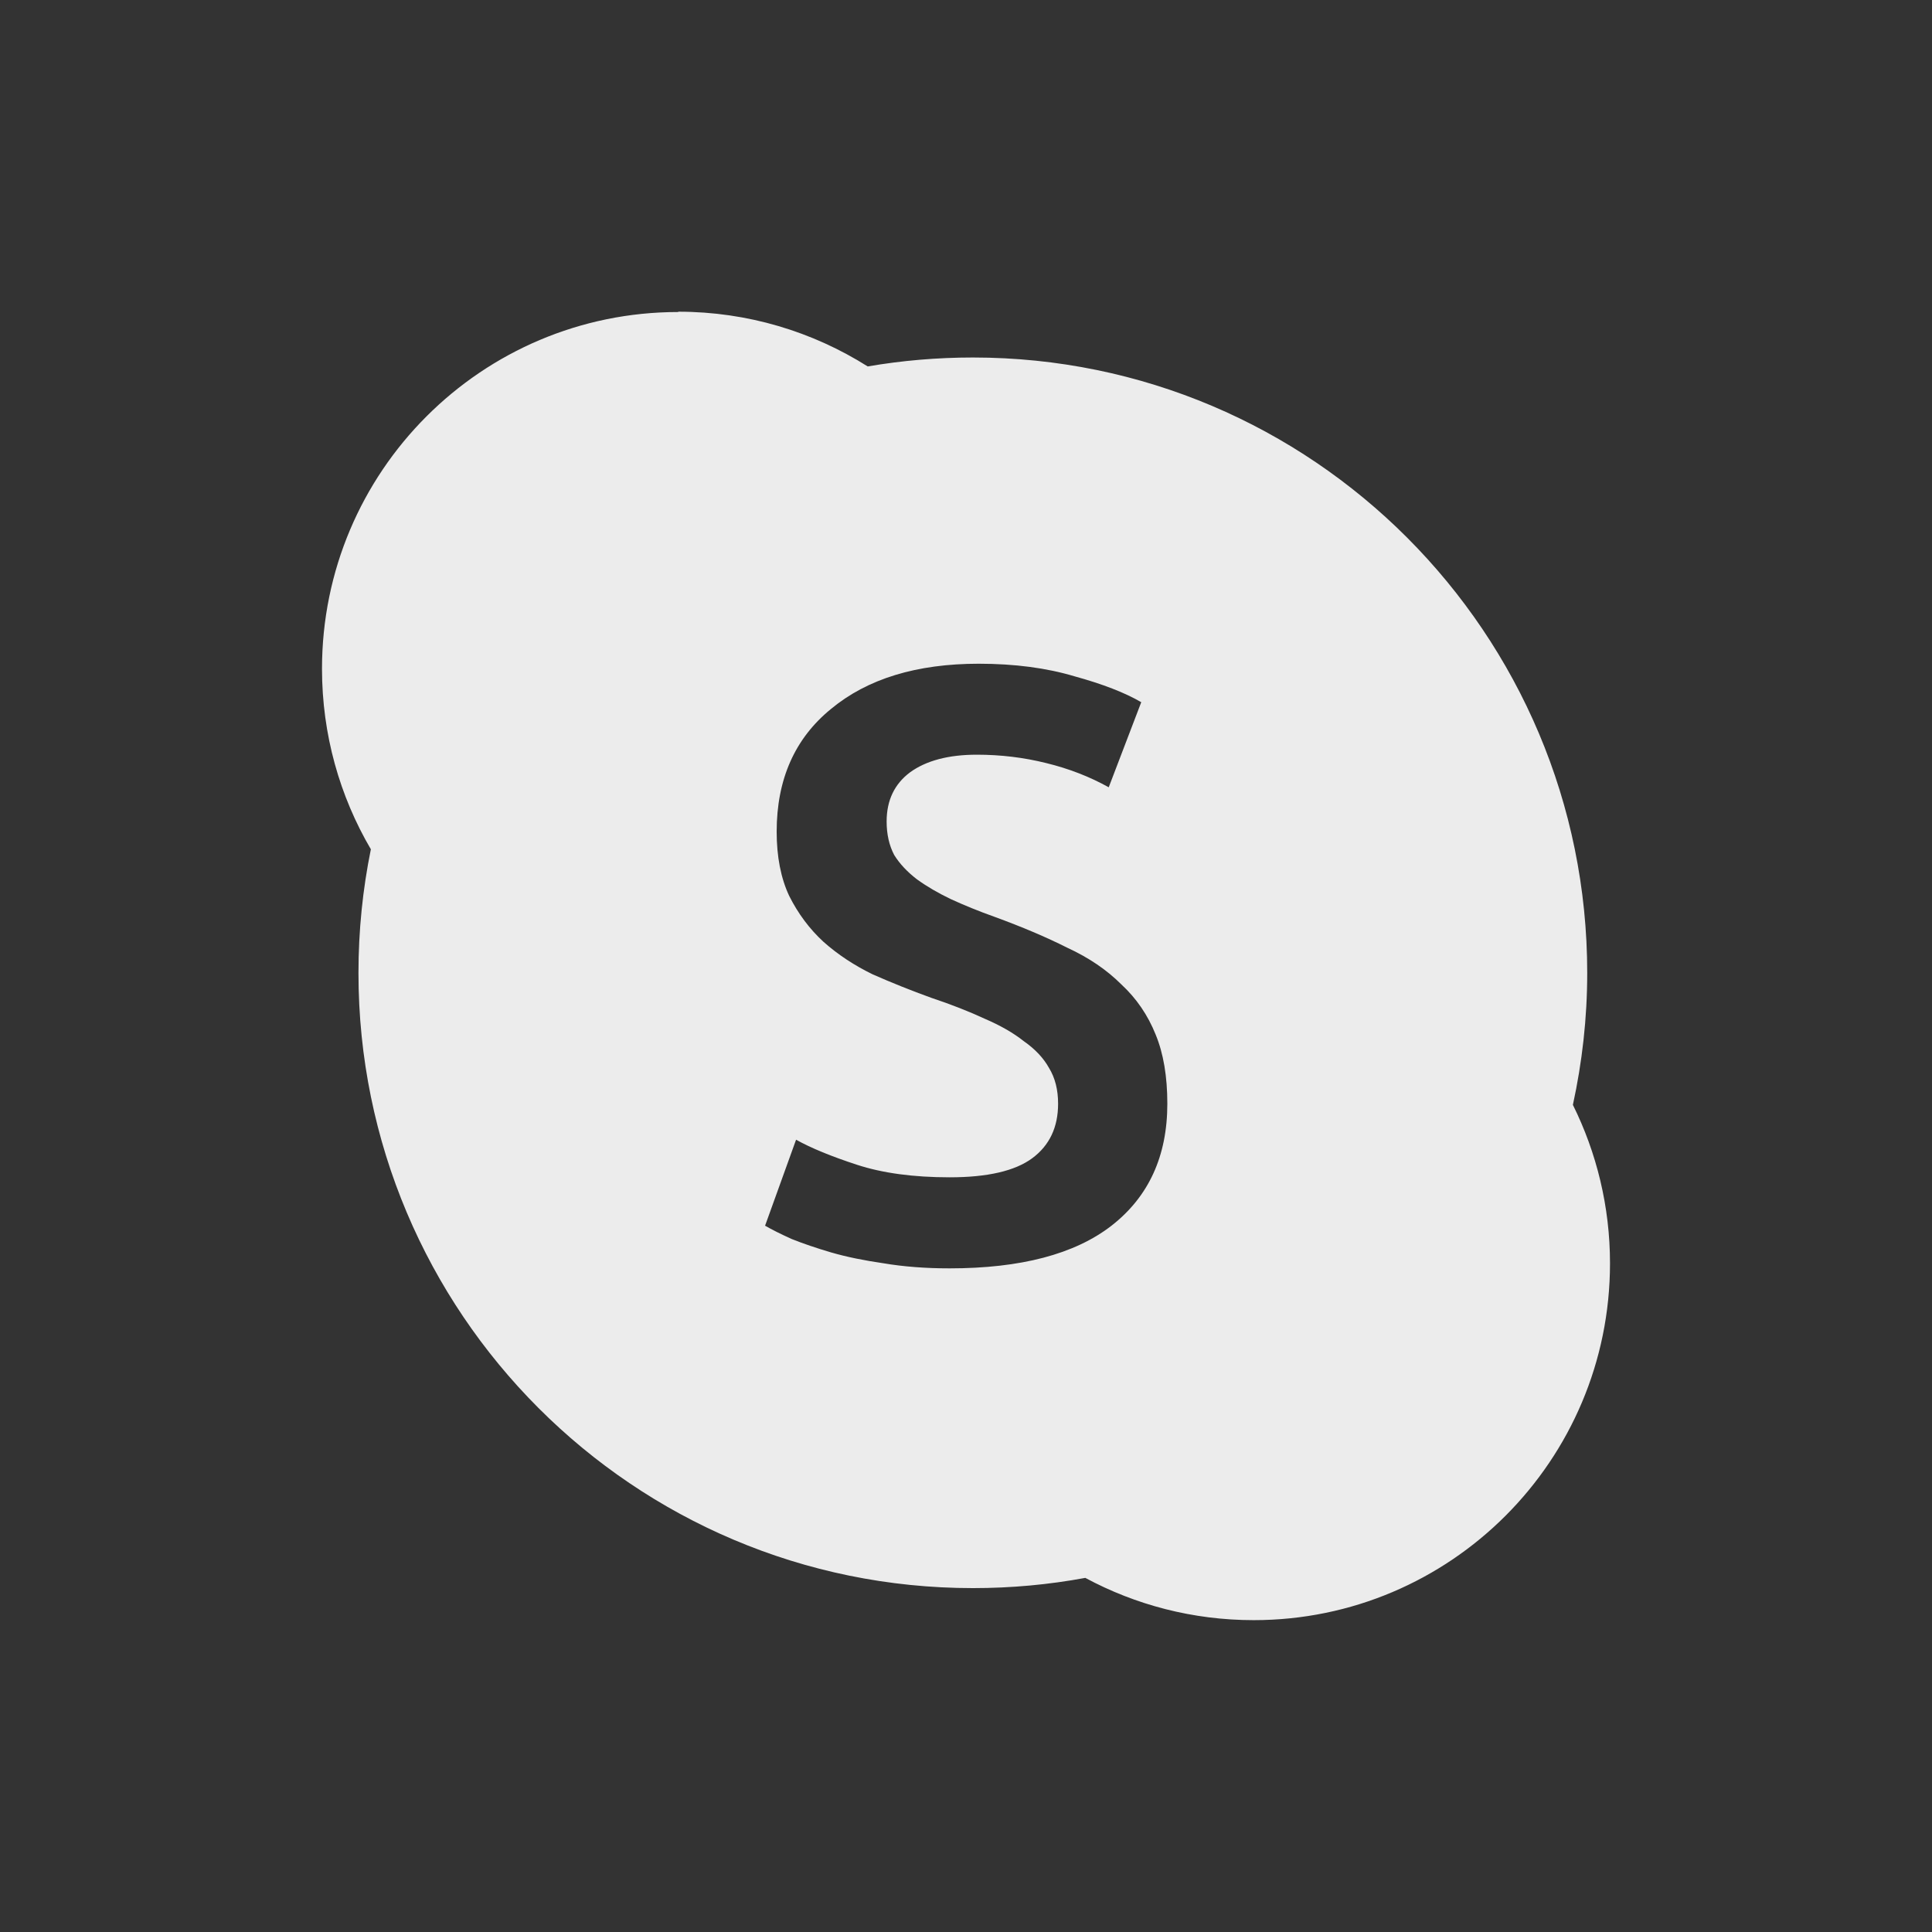
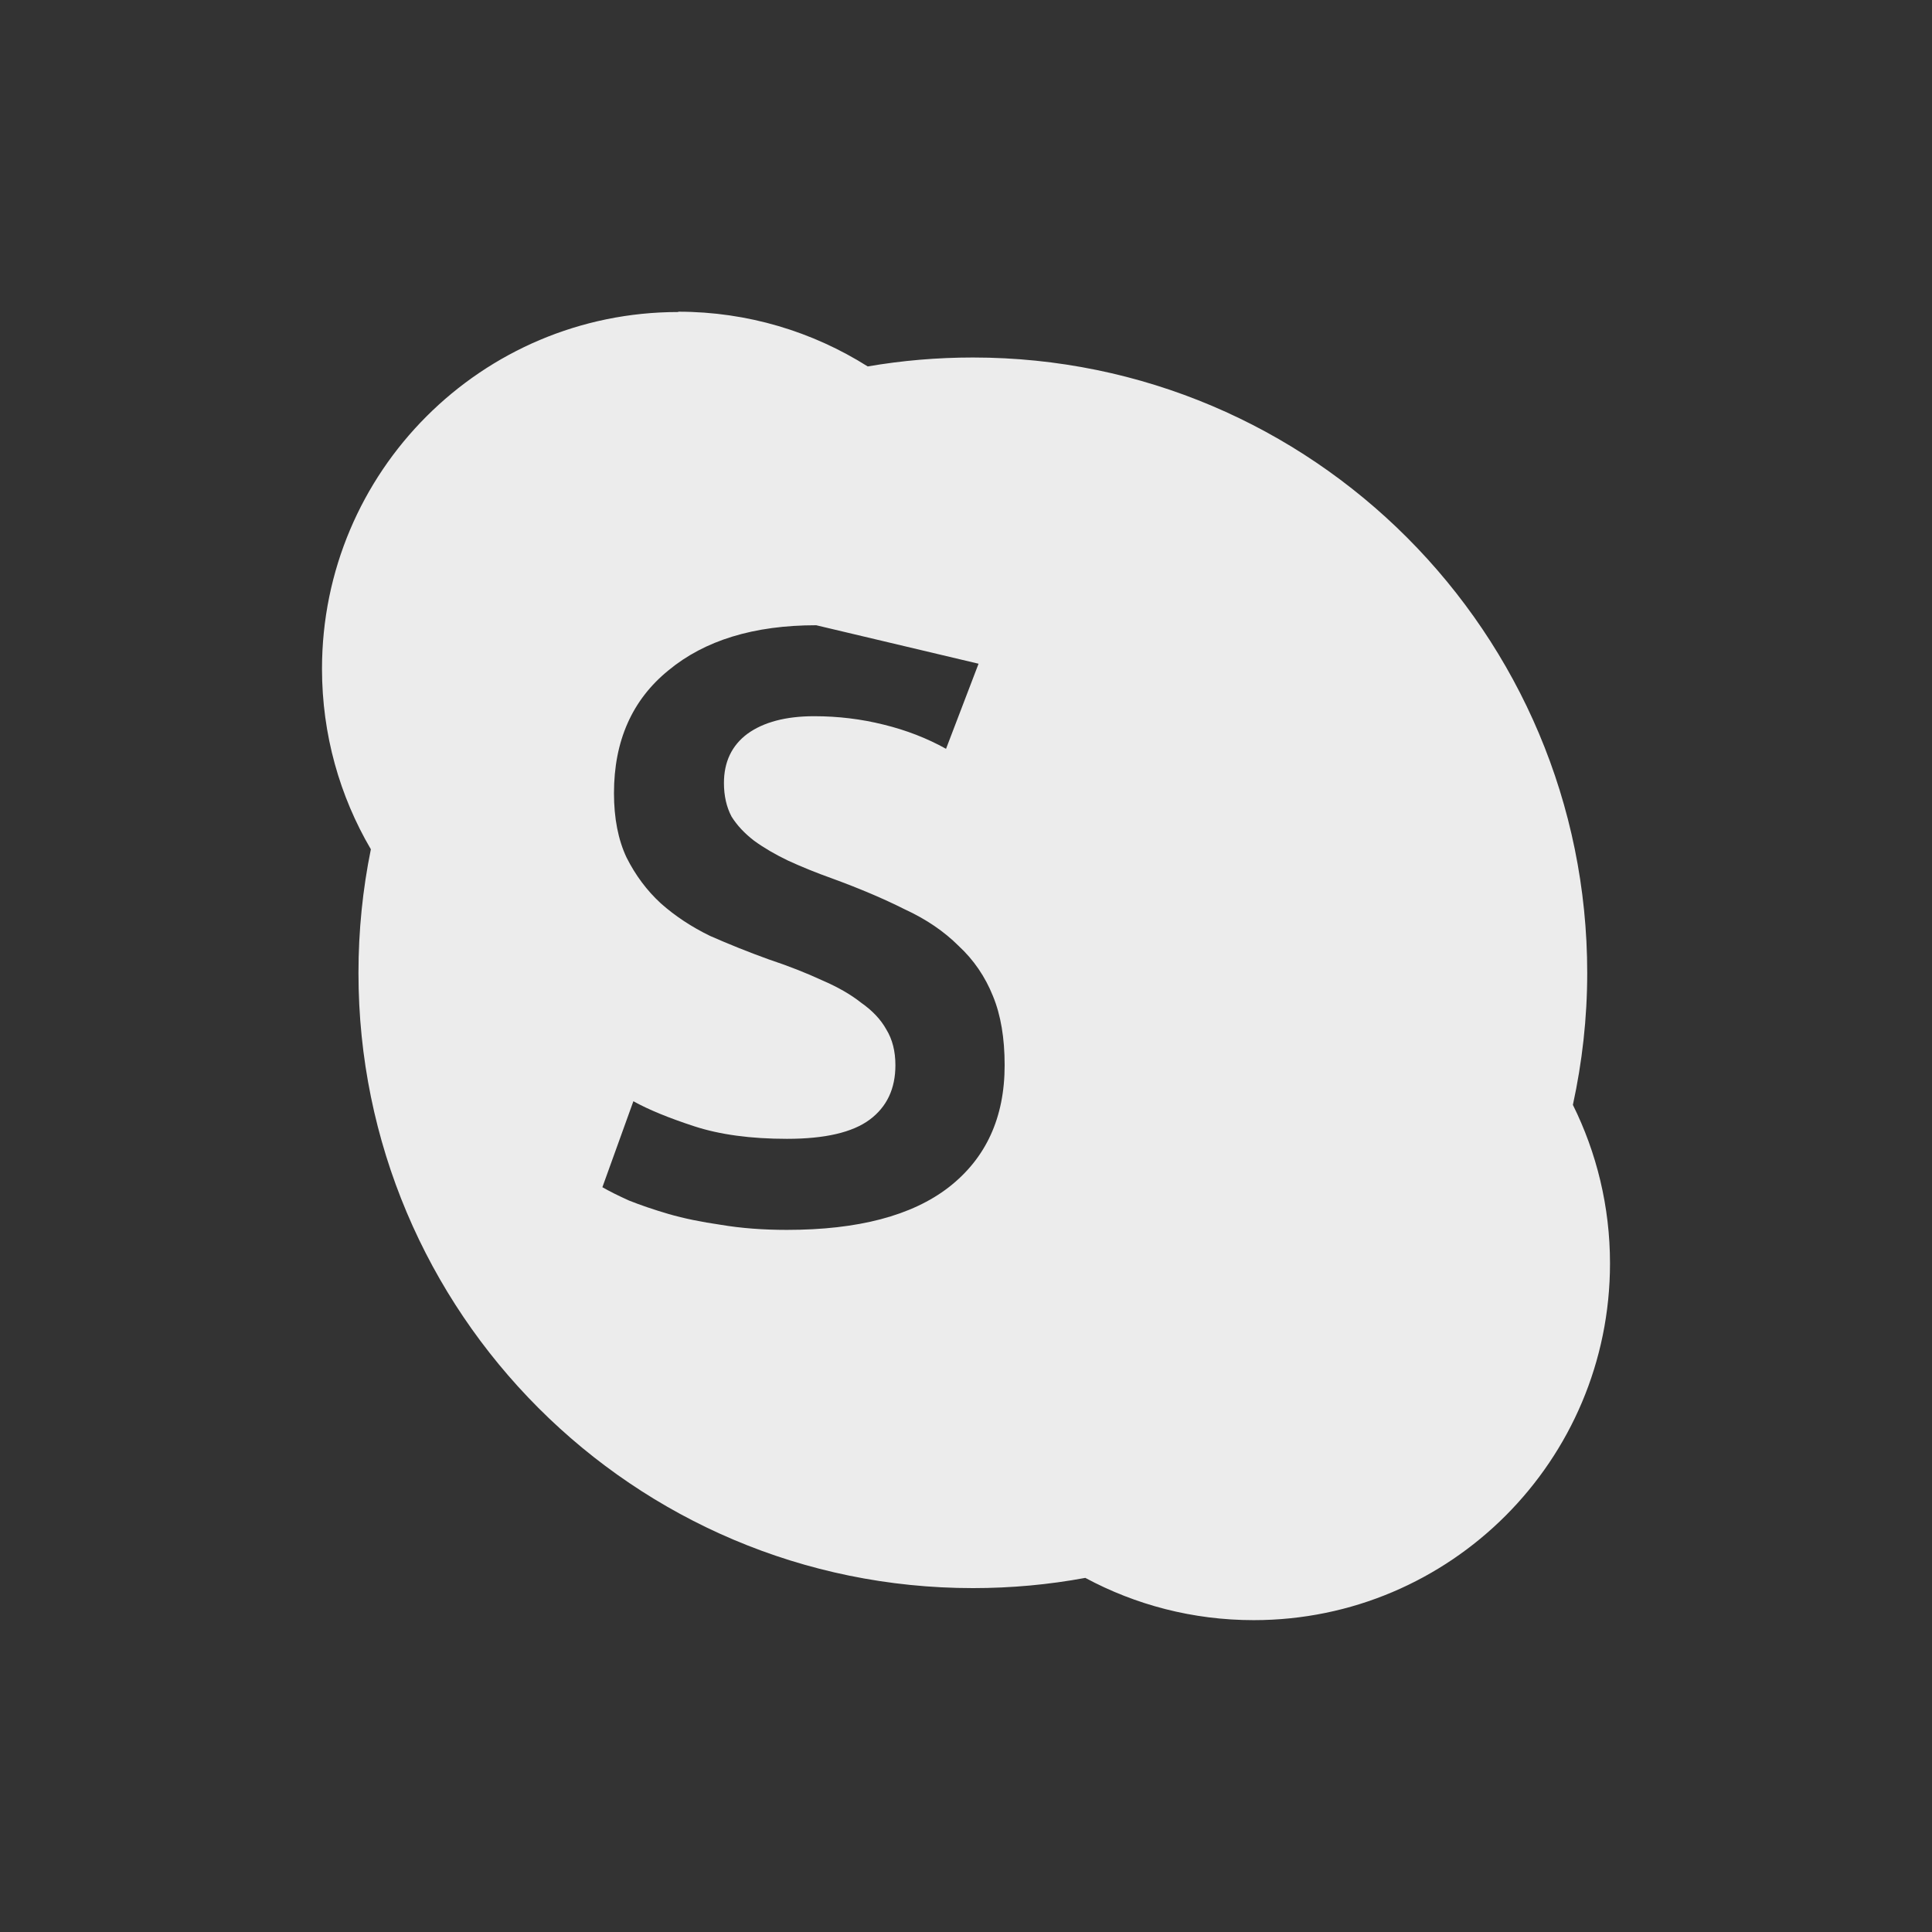
<svg xmlns="http://www.w3.org/2000/svg" viewBox="0 0 24 24">
  <rect x="0" y="0" width="24" height="24" fill="#333333" stroke="none" />
-   <path style="fill:#ececec;opacity:1;fill-opacity:1;stroke:none;fill-rule:nonzero" d="m 8.426 3.874 0 0.002 c -2.444 0 -4.426 1.984 -4.426 4.432 c 0 0.818 0.221 1.584 0.607 2.242 -0.101 0.496 -0.154 1.01 -0.154 1.537 0 4.221 3.418 7.641 7.633 7.641 0.477 0 0.943 -0.043 1.396 -0.127 0.623 0.335 1.335 0.525 2.092 0.525 2.444 0 4.426 -1.984 4.426 -4.432 0 -0.707 -0.167 -1.376 -0.461 -1.969 0.115 -0.528 0.178 -1.076 0.178 -1.639 0 -4.22 -3.416 -7.645 -7.631 -7.645 -0.445 0 -0.883 0.038 -1.307 0.111 -0.682 -0.43 -1.488 -0.68 -2.354 -0.68 z m 3.73 4.371 c 0.45 0 0.846 0.053 1.191 0.156 0.353 0.097 0.63 0.205 0.83 0.322 l -0.404 1.057 c -0.235 -0.131 -0.494 -0.232 -0.777 -0.301 -0.277 -0.069 -0.564 -0.104 -0.861 -0.104 -0.353 0 -0.63 0.074 -0.83 0.219 -0.194 0.145 -0.291 0.349 -0.291 0.611 0 0.159 0.032 0.298 0.094 0.416 0.069 0.111 0.164 0.211 0.281 0.301 0.124 0.09 0.265 0.172 0.424 0.248 0.166 0.076 0.347 0.15 0.541 0.219 0.339 0.124 0.64 0.251 0.902 0.383 0.27 0.124 0.494 0.277 0.674 0.457 0.187 0.173 0.329 0.381 0.426 0.623 0.097 0.235 0.145 0.521 0.145 0.859 0 0.65 -0.232 1.156 -0.695 1.516 -0.456 0.353 -1.127 0.529 -2.01 0.529 -0.297 0 -0.571 -0.021 -0.82 -0.063 -0.242 -0.035 -0.459 -0.079 -0.652 -0.135 c -0.187 -0.055 -0.35 -0.111 -0.488 -0.166 -0.138 -0.062 -0.249 -0.118 -0.332 -0.166 l 0.385 -1.068 c 0.187 0.104 0.438 0.207 0.756 0.311 0.318 0.104 0.703 0.156 1.152 0.156 0.47 0 0.813 -0.079 1.027 -0.238 0.214 -0.159 0.32 -0.385 0.32 -0.676 0 -0.173 -0.037 -0.321 -0.113 -0.445 -0.069 -0.124 -0.174 -0.235 -0.313 -0.332 -0.131 -0.104 -0.293 -0.196 -0.486 -0.279 -0.194 -0.09 -0.415 -0.177 -0.664 -0.26 -0.249 -0.09 -0.491 -0.187 -0.727 -0.291 -0.228 -0.111 -0.432 -0.245 -0.611 -0.404 -0.173 -0.159 -0.315 -0.349 -0.426 -0.57 -0.104 -0.221 -0.156 -0.488 -0.156 -0.799 0 -0.65 0.226 -1.159 0.676 -1.525 c 0.45 -0.373 1.061 -0.561 1.836 -0.561 z" />
+   <path style="fill:#ececec;opacity:1;fill-opacity:1;stroke:none;fill-rule:nonzero" d="m 8.426 3.874 0 0.002 c -2.444 0 -4.426 1.984 -4.426 4.432 c 0 0.818 0.221 1.584 0.607 2.242 -0.101 0.496 -0.154 1.01 -0.154 1.537 0 4.221 3.418 7.641 7.633 7.641 0.477 0 0.943 -0.043 1.396 -0.127 0.623 0.335 1.335 0.525 2.092 0.525 2.444 0 4.426 -1.984 4.426 -4.432 0 -0.707 -0.167 -1.376 -0.461 -1.969 0.115 -0.528 0.178 -1.076 0.178 -1.639 0 -4.22 -3.416 -7.645 -7.631 -7.645 -0.445 0 -0.883 0.038 -1.307 0.111 -0.682 -0.43 -1.488 -0.68 -2.354 -0.68 z m 3.73 4.371 l -0.404 1.057 c -0.235 -0.131 -0.494 -0.232 -0.777 -0.301 -0.277 -0.069 -0.564 -0.104 -0.861 -0.104 -0.353 0 -0.63 0.074 -0.83 0.219 -0.194 0.145 -0.291 0.349 -0.291 0.611 0 0.159 0.032 0.298 0.094 0.416 0.069 0.111 0.164 0.211 0.281 0.301 0.124 0.09 0.265 0.172 0.424 0.248 0.166 0.076 0.347 0.15 0.541 0.219 0.339 0.124 0.64 0.251 0.902 0.383 0.27 0.124 0.494 0.277 0.674 0.457 0.187 0.173 0.329 0.381 0.426 0.623 0.097 0.235 0.145 0.521 0.145 0.859 0 0.65 -0.232 1.156 -0.695 1.516 -0.456 0.353 -1.127 0.529 -2.01 0.529 -0.297 0 -0.571 -0.021 -0.82 -0.063 -0.242 -0.035 -0.459 -0.079 -0.652 -0.135 c -0.187 -0.055 -0.35 -0.111 -0.488 -0.166 -0.138 -0.062 -0.249 -0.118 -0.332 -0.166 l 0.385 -1.068 c 0.187 0.104 0.438 0.207 0.756 0.311 0.318 0.104 0.703 0.156 1.152 0.156 0.47 0 0.813 -0.079 1.027 -0.238 0.214 -0.159 0.32 -0.385 0.32 -0.676 0 -0.173 -0.037 -0.321 -0.113 -0.445 -0.069 -0.124 -0.174 -0.235 -0.313 -0.332 -0.131 -0.104 -0.293 -0.196 -0.486 -0.279 -0.194 -0.09 -0.415 -0.177 -0.664 -0.26 -0.249 -0.09 -0.491 -0.187 -0.727 -0.291 -0.228 -0.111 -0.432 -0.245 -0.611 -0.404 -0.173 -0.159 -0.315 -0.349 -0.426 -0.57 -0.104 -0.221 -0.156 -0.488 -0.156 -0.799 0 -0.65 0.226 -1.159 0.676 -1.525 c 0.45 -0.373 1.061 -0.561 1.836 -0.561 z" />
</svg>